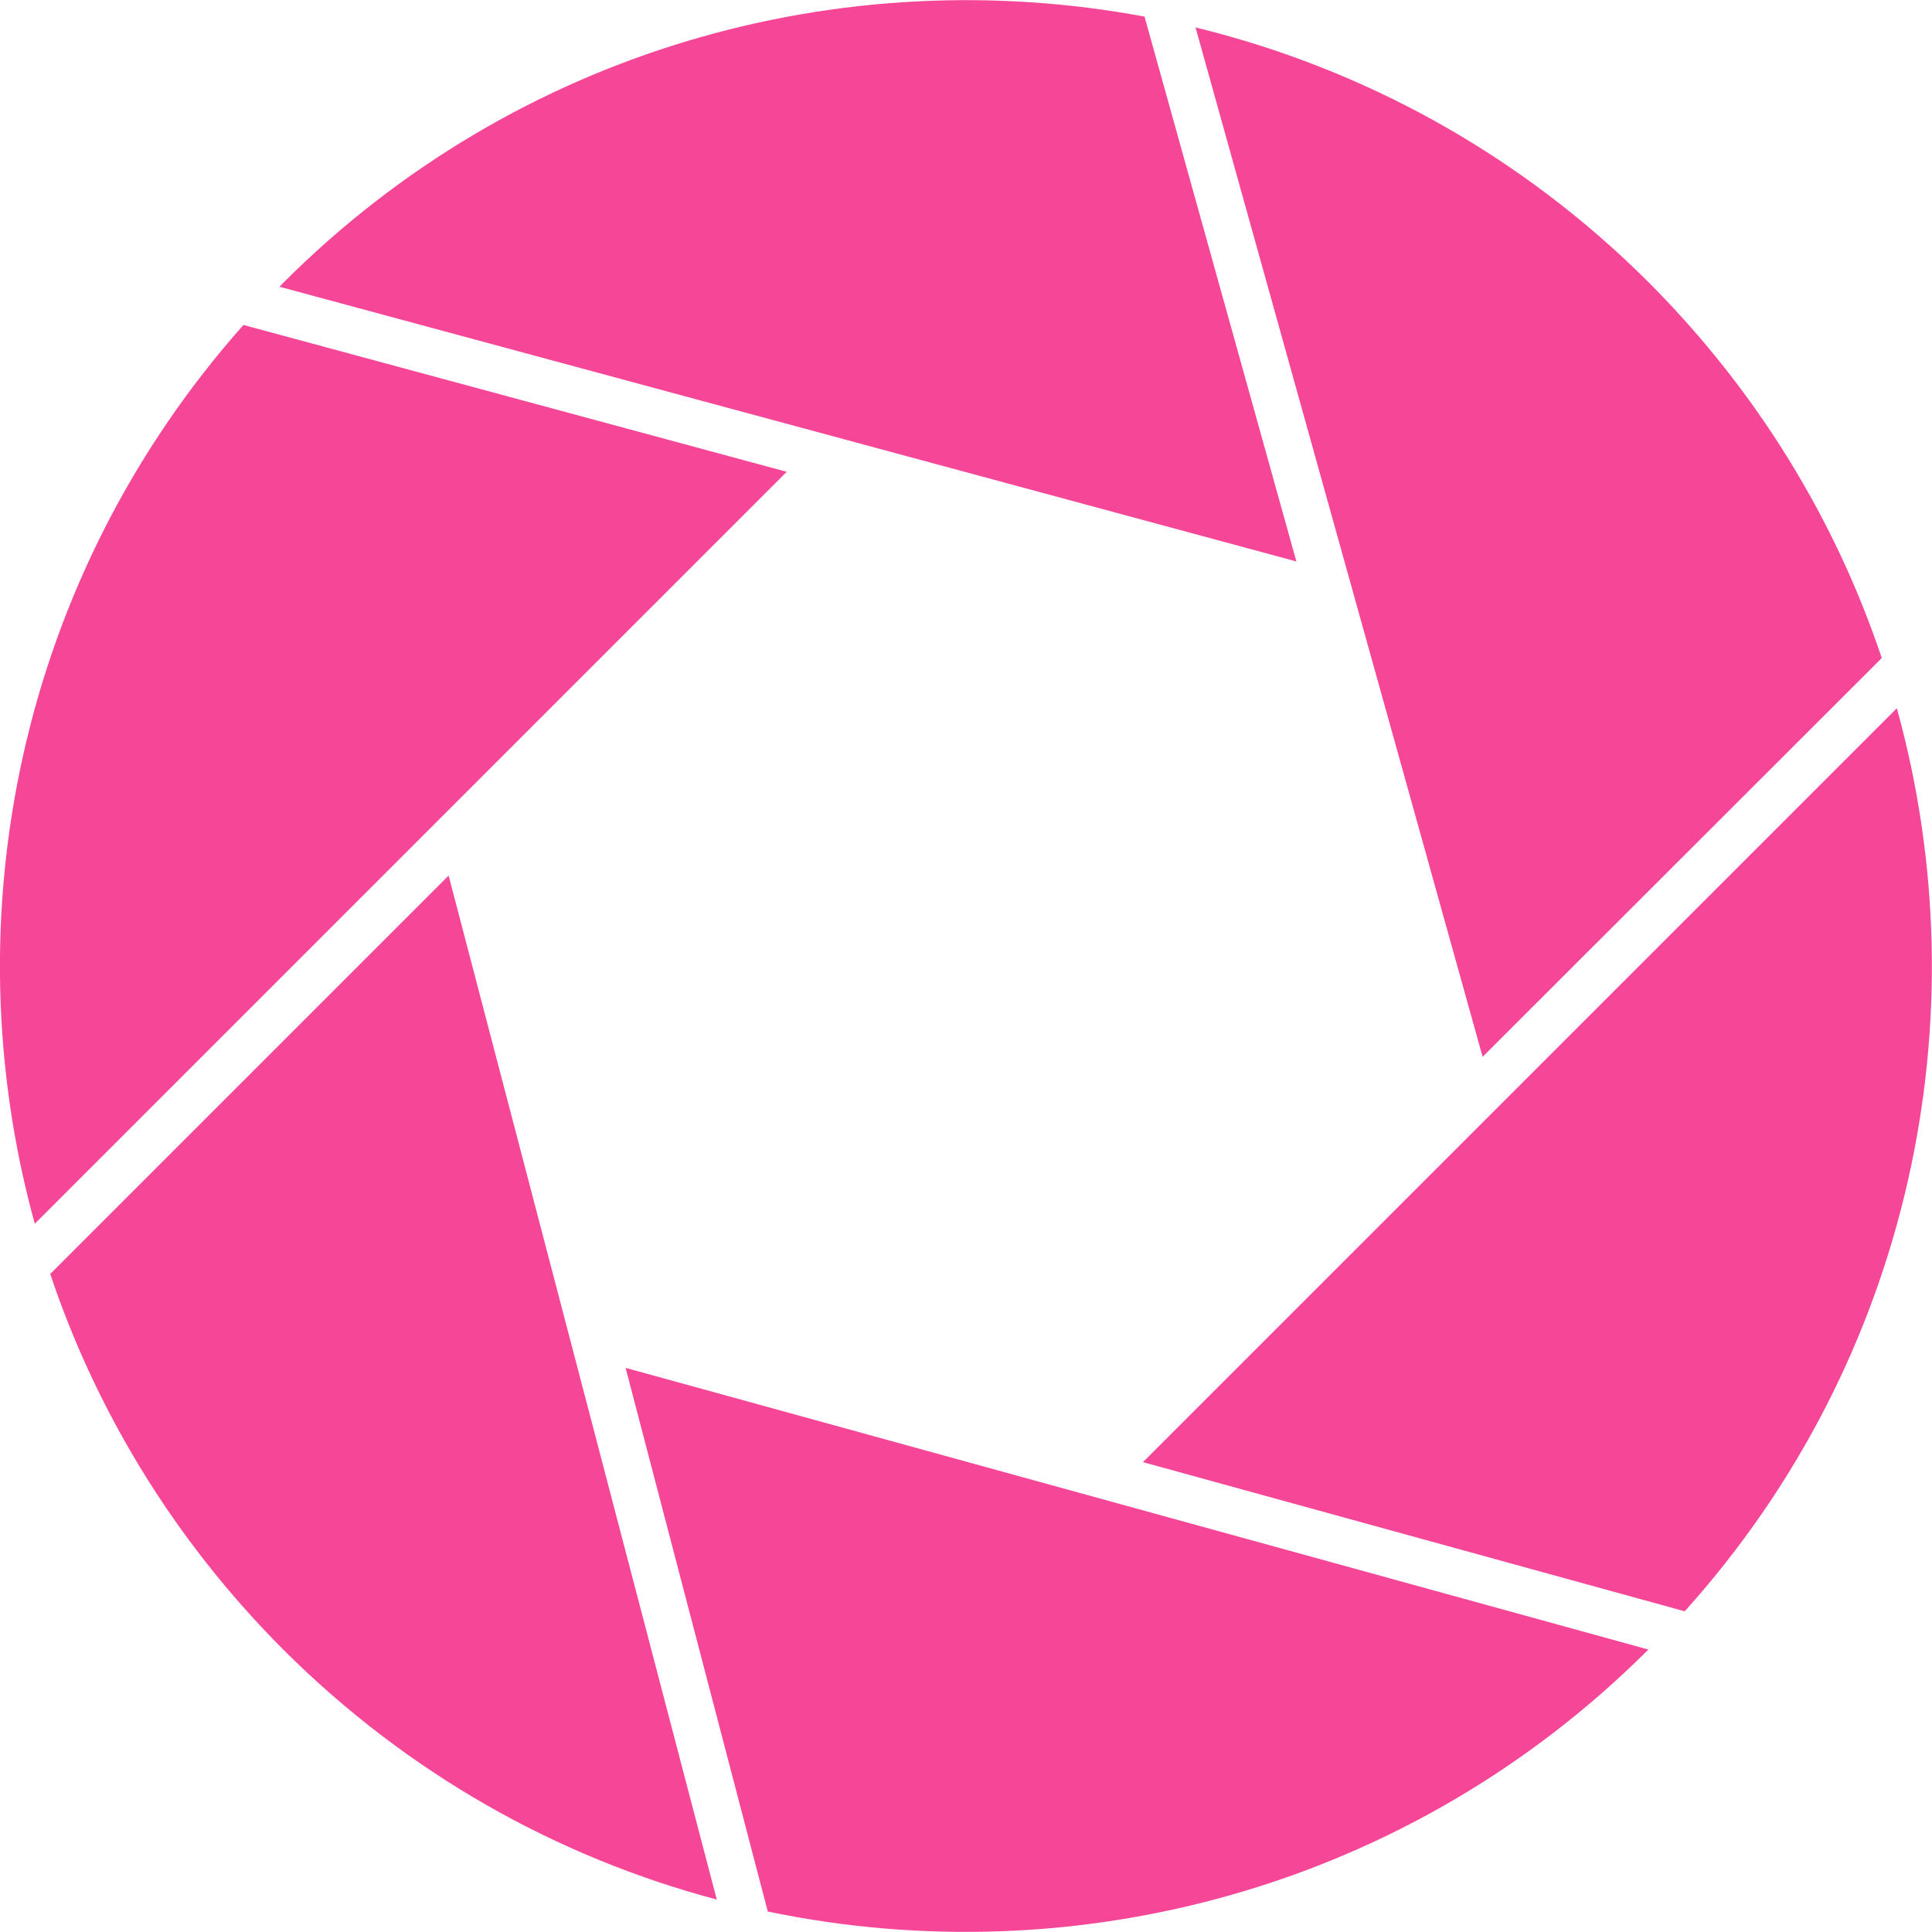
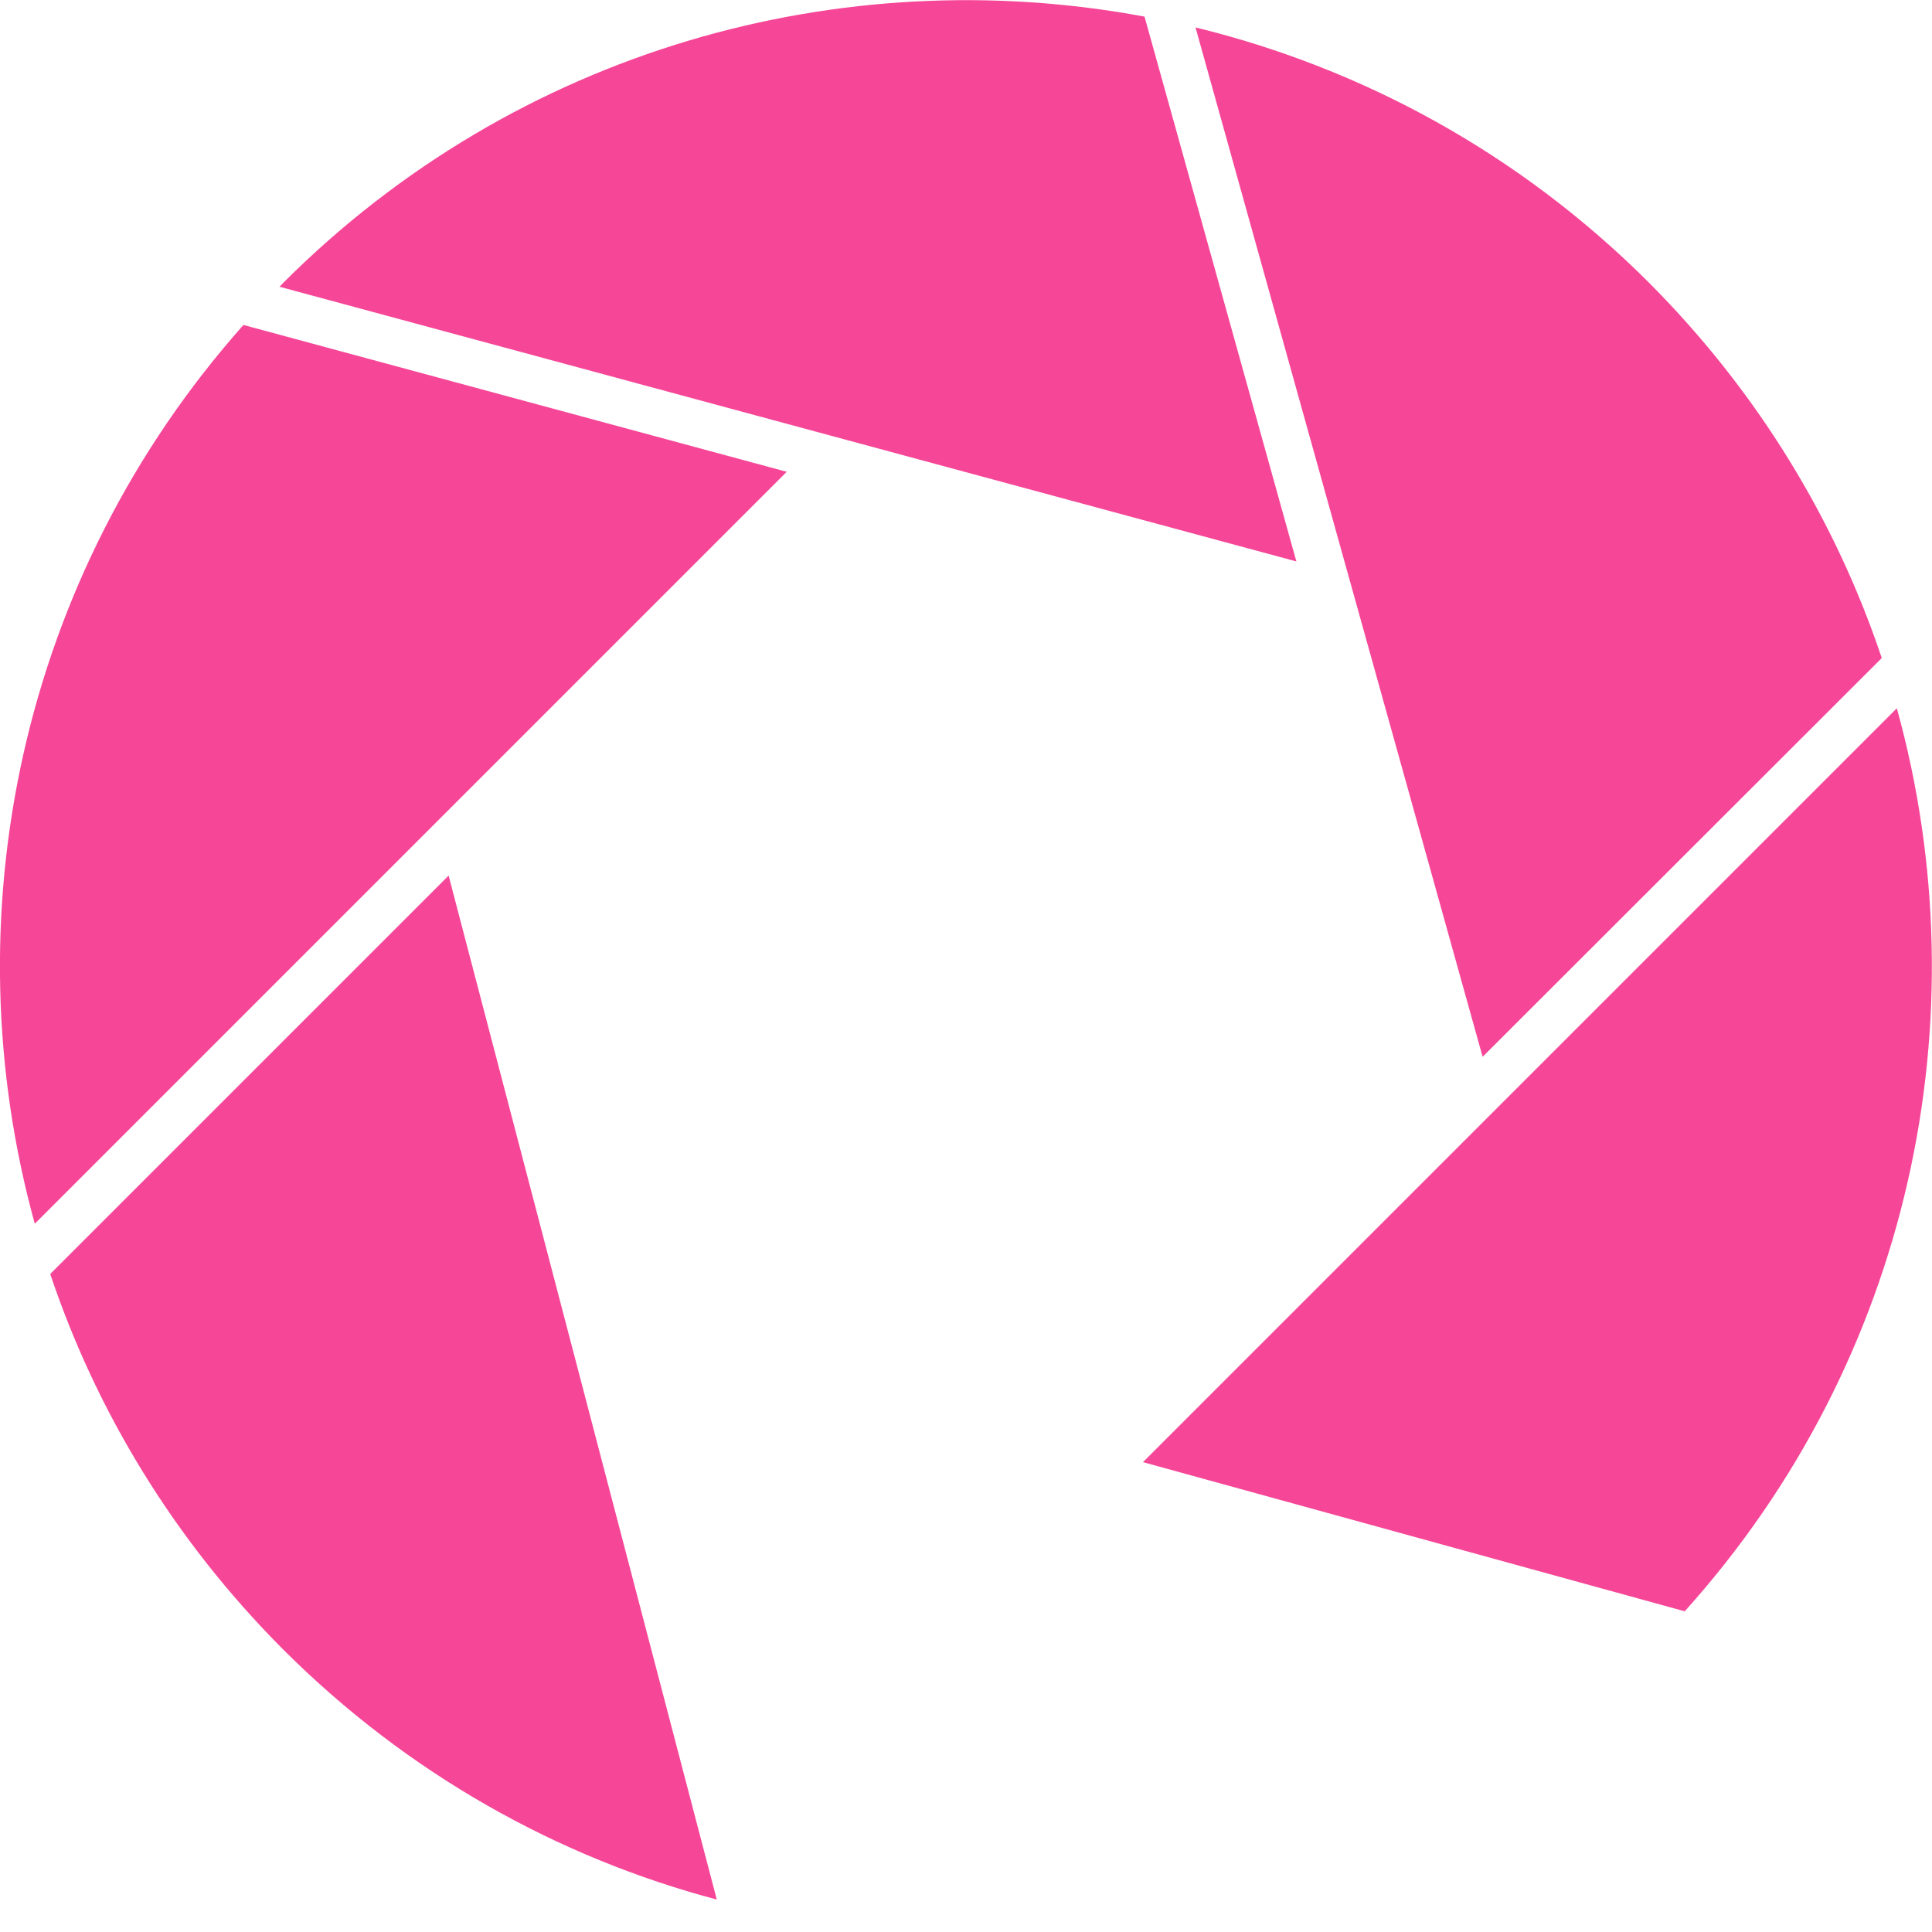
<svg xmlns="http://www.w3.org/2000/svg" enable-background="new 0 0 500 500" fill="#000000" id="Layer_1" version="1.1" viewBox="0 0 500 500" x="0px" xml:space="preserve" y="0px">
  <g id="XMLID_2_">
    <g id="change1_1">
      <path d="M335.5,145.3L296.2,4.3c-78.3-14.6-162.3,8.3-222.9,68.9c-0.3,0.3-0.6,0.7-1,1L335.5,145.3z" fill="#f64697" id="XMLID_3_" />
    </g>
    <g id="change1_2">
      <path d="M203.6,122.1L63,84.1C5.1,149.3-12.9,237.3,9,316.7L203.6,122.1z" fill="#f64697" id="XMLID_5_" />
    </g>
    <g id="change1_3">
      <path d="M487,170.3c-11.9-35.5-32-68.8-60.2-97.1c-33.6-33.6-74.4-55.6-117.4-66.1l74.3,266.4   L487,170.3z" fill="#f64697" id="XMLID_6_" />
    </g>
    <g id="change1_4">
      <path d="M295.8,378.4L436,417c58.7-65.2,77-153.9,54.9-233.7L295.8,378.4z" fill="#f64697" id="XMLID_7_" />
    </g>
    <g id="change1_5">
-       <path d="M161.9,354l36.8,140.7c79.7,16.6,166-6,227.9-67.8L161.9,354z" fill="#f64697" id="XMLID_8_" />
-     </g>
+       </g>
    <g id="change1_6">
      <path d="M13,329.7c11.9,35.5,32,68.8,60.2,97.1c32.3,32.3,71.2,53.9,112.3,64.8l-69.4-265L13,329.7z" fill="#f64697" id="XMLID_9_" />
    </g>
  </g>
</svg>